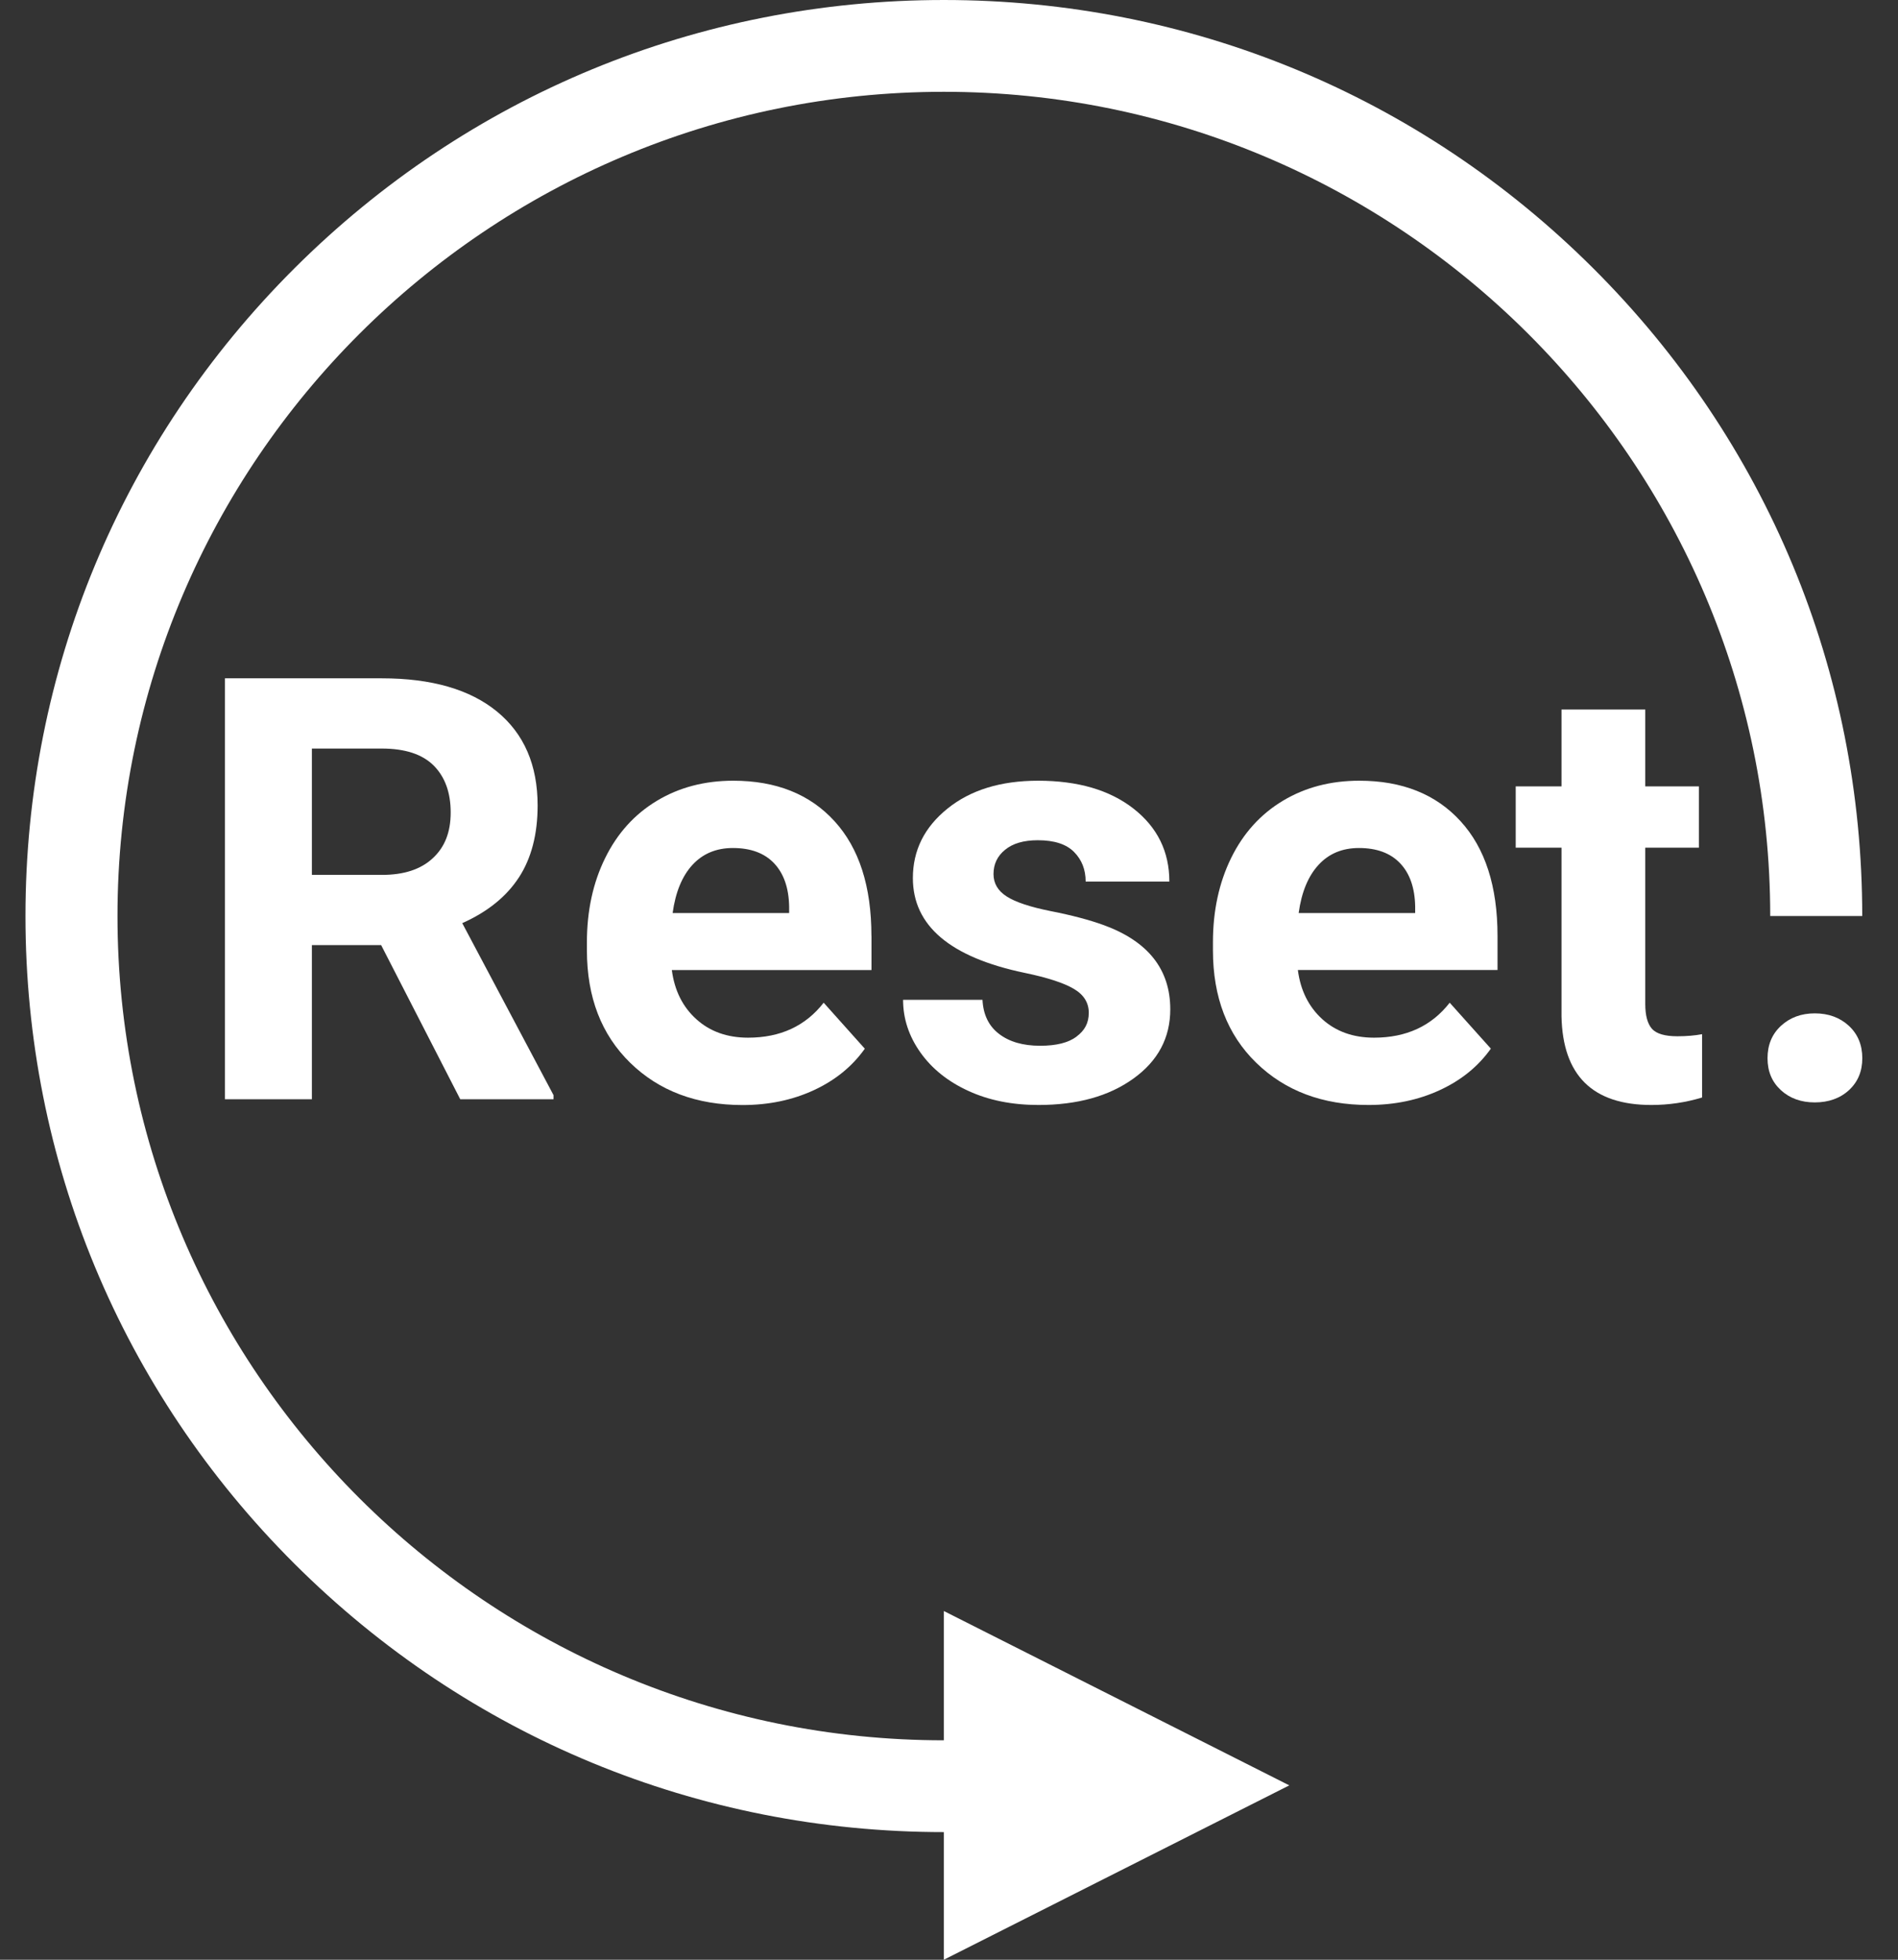
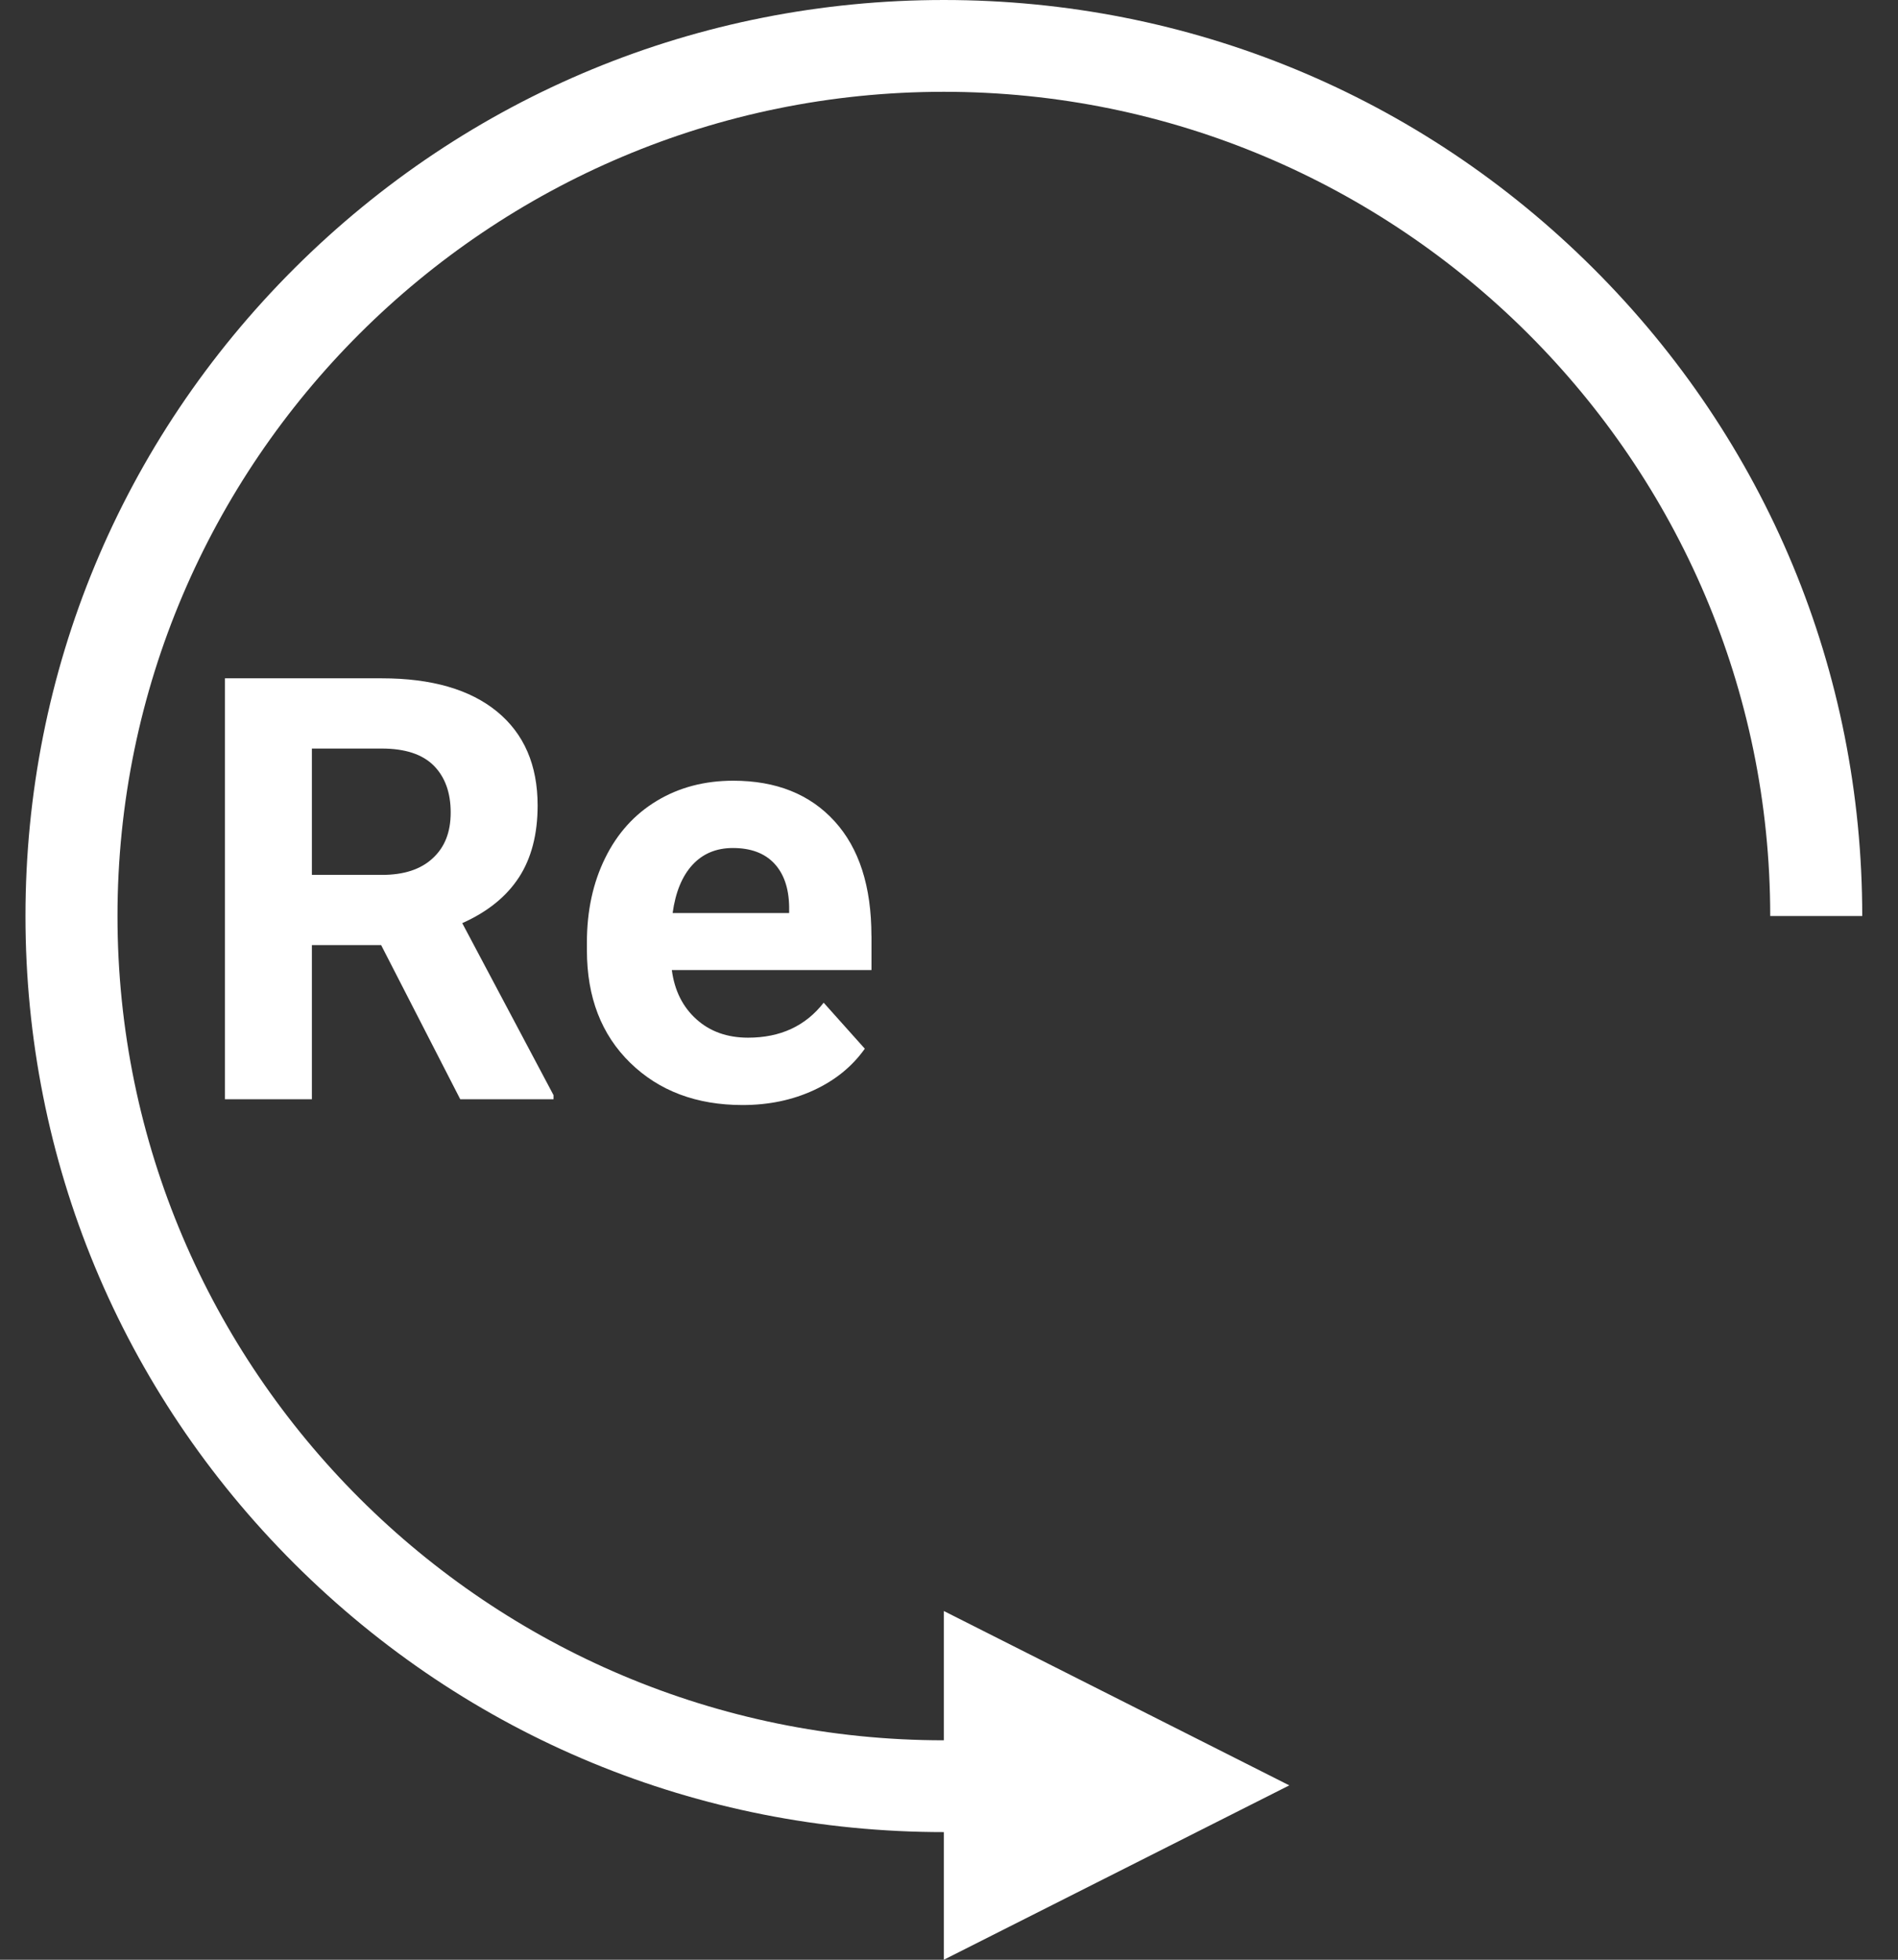
<svg xmlns="http://www.w3.org/2000/svg" viewBox="0 0 31 32" fill="#ffffff" aria-hidden="true">
  <rect x="0" y="0" width="31" height="32" fill="#333333" stroke="none" />
  <path d="M8.476 14.327C8.679 14.013 8.781 13.623 8.781 13.153C8.781 12.493 8.56 11.982 8.118 11.619C7.676 11.257 7.048 11.076 6.235 11.076H3.674V17.949H5.094V15.432H6.225L7.517 17.949H9.041V17.883L7.55 15.074C7.964 14.889 8.273 14.639 8.476 14.326V14.327ZM7.067 14.015C6.872 14.196 6.596 14.286 6.239 14.286H5.094V12.223H6.235C6.617 12.223 6.899 12.316 7.085 12.502C7.269 12.688 7.361 12.943 7.361 13.267C7.361 13.59 7.264 13.834 7.067 14.015Z" fill="#ffffff" />
  <path d="M14.233 15.283C14.233 14.474 14.032 13.849 13.63 13.409C13.228 12.968 12.676 12.748 11.976 12.748C11.509 12.748 11.093 12.857 10.729 13.076C10.365 13.295 10.083 13.606 9.884 14.011C9.685 14.415 9.586 14.874 9.586 15.386V15.518C9.586 16.283 9.822 16.895 10.294 17.355C10.765 17.814 11.377 18.044 12.128 18.044C12.555 18.044 12.943 17.963 13.293 17.801C13.643 17.639 13.92 17.413 14.125 17.124L13.453 16.373C13.156 16.754 12.745 16.944 12.218 16.944C11.877 16.944 11.595 16.843 11.373 16.642C11.15 16.441 11.017 16.174 10.973 15.84H14.234V15.283L14.233 15.283ZM12.889 14.909H10.986C11.033 14.568 11.141 14.306 11.31 14.122C11.479 13.939 11.699 13.847 11.97 13.847C12.261 13.847 12.485 13.93 12.643 14.096C12.8 14.262 12.883 14.496 12.889 14.8V14.909V14.909Z" fill="#ffffff" />
-   <path d="M17.583 16.927C17.449 17.027 17.251 17.076 16.989 17.076C16.708 17.076 16.484 17.011 16.317 16.882C16.149 16.754 16.059 16.568 16.047 16.326H14.75C14.75 16.634 14.845 16.921 15.034 17.187C15.223 17.453 15.485 17.662 15.818 17.814C16.151 17.967 16.532 18.043 16.961 18.043C17.595 18.043 18.113 17.9 18.513 17.611C18.914 17.323 19.114 16.946 19.114 16.481C19.114 15.83 18.753 15.372 18.03 15.107C17.797 15.022 17.51 14.946 17.169 14.879C16.828 14.811 16.586 14.731 16.442 14.638C16.298 14.546 16.227 14.424 16.227 14.272C16.227 14.111 16.289 13.979 16.416 13.876C16.542 13.772 16.72 13.72 16.951 13.72C17.219 13.72 17.416 13.784 17.542 13.911C17.669 14.039 17.732 14.2 17.732 14.395H19.099C19.099 13.907 18.905 13.511 18.515 13.205C18.125 12.9 17.605 12.748 16.955 12.748C16.346 12.748 15.853 12.899 15.476 13.203C15.098 13.507 14.91 13.885 14.91 14.338C14.91 15.116 15.519 15.632 16.737 15.886C17.103 15.962 17.369 16.048 17.534 16.144C17.7 16.24 17.783 16.371 17.783 16.538C17.783 16.705 17.716 16.828 17.581 16.927H17.583Z" fill="#ffffff" />
-   <path d="M22.201 12.748C21.733 12.748 21.318 12.857 20.954 13.075C20.589 13.294 20.307 13.605 20.108 14.01C19.91 14.415 19.811 14.873 19.811 15.386V15.518C19.811 16.282 20.046 16.895 20.518 17.354C20.99 17.813 21.601 18.043 22.353 18.043C22.779 18.043 23.167 17.962 23.517 17.8C23.868 17.638 24.145 17.412 24.35 17.123L23.678 16.373C23.381 16.754 22.969 16.944 22.442 16.944C22.101 16.944 21.82 16.843 21.597 16.642C21.375 16.44 21.241 16.173 21.198 15.839H24.459V15.283C24.459 14.474 24.258 13.849 23.855 13.409C23.453 12.968 22.901 12.748 22.201 12.748L22.201 12.748ZM23.114 14.909H21.211C21.258 14.568 21.366 14.306 21.536 14.122C21.704 13.939 21.924 13.847 22.196 13.847C22.486 13.847 22.71 13.93 22.868 14.096C23.026 14.262 23.108 14.496 23.114 14.8V14.909V14.909Z" fill="#ffffff" />
-   <path d="M26.98 16.797C26.908 16.715 26.872 16.58 26.872 16.391V13.842H27.748V12.841H26.872V11.586H25.504V12.841H24.756V13.842H25.504V16.594C25.523 17.56 26.012 18.043 26.972 18.043C27.256 18.043 27.532 18.002 27.8 17.921V16.887C27.683 16.909 27.549 16.921 27.397 16.921C27.192 16.921 27.053 16.88 26.98 16.798V16.797Z" fill="#ffffff" />
-   <path d="M29.64 16.547C29.42 16.547 29.236 16.615 29.089 16.75C28.942 16.886 28.869 17.062 28.869 17.279C28.869 17.496 28.942 17.667 29.087 17.801C29.232 17.934 29.417 18.001 29.641 18.001C29.865 18.001 30.055 17.934 30.199 17.801C30.344 17.667 30.417 17.494 30.417 17.279C30.417 17.064 30.344 16.886 30.197 16.75C30.05 16.615 29.865 16.547 29.641 16.547H29.64Z" fill="#ffffff" />
  <path d="M15.416 28.417C7.974 28.417 1.919 22.379 1.919 14.958C1.919 7.536 7.974 1.499 15.416 1.499C22.857 1.499 28.913 7.537 28.913 14.958H30.416C30.416 10.962 28.855 7.206 26.022 4.381C23.189 1.556 19.422 6.10352e-05 15.416 6.10352e-05C11.409 6.10352e-05 7.643 1.556 4.809 4.381C1.977 7.206 0.416 10.962 0.416 14.958C0.416 18.953 1.977 22.71 4.809 25.534C7.643 28.36 11.409 29.916 15.416 29.916V32L21.058 29.153L15.416 26.306V28.417Z" fill="#ffffff" />
</svg>